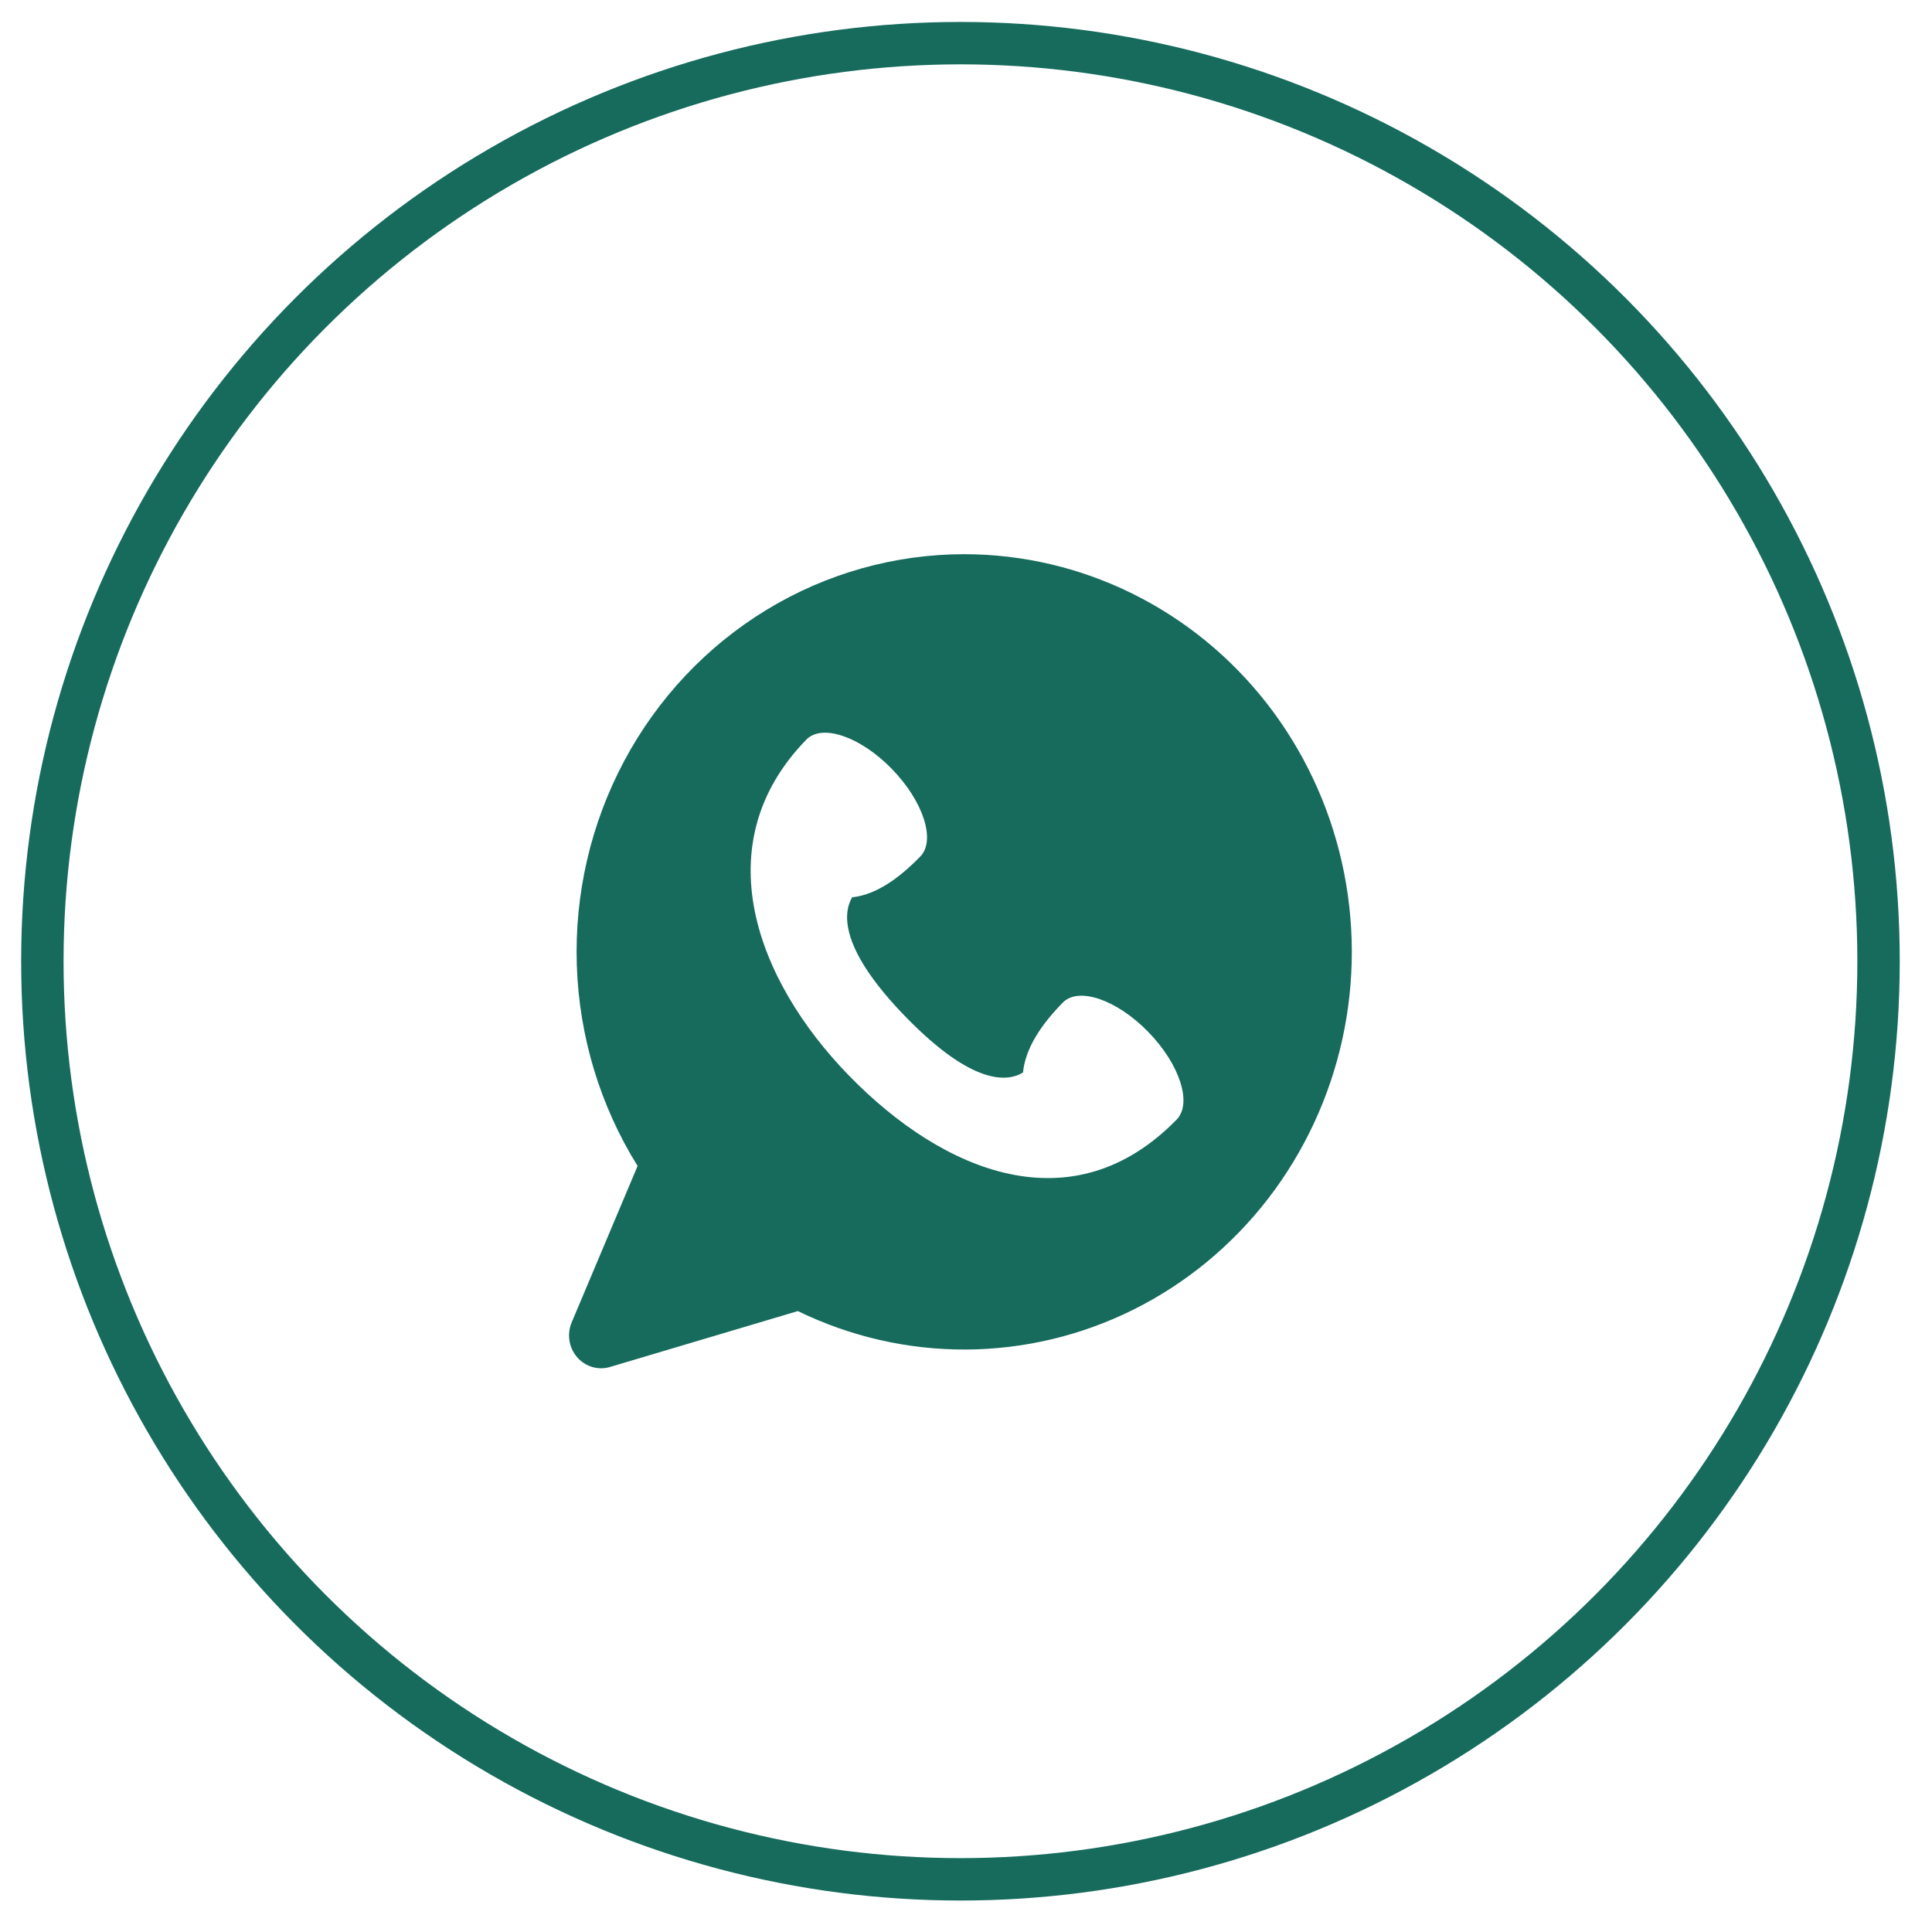
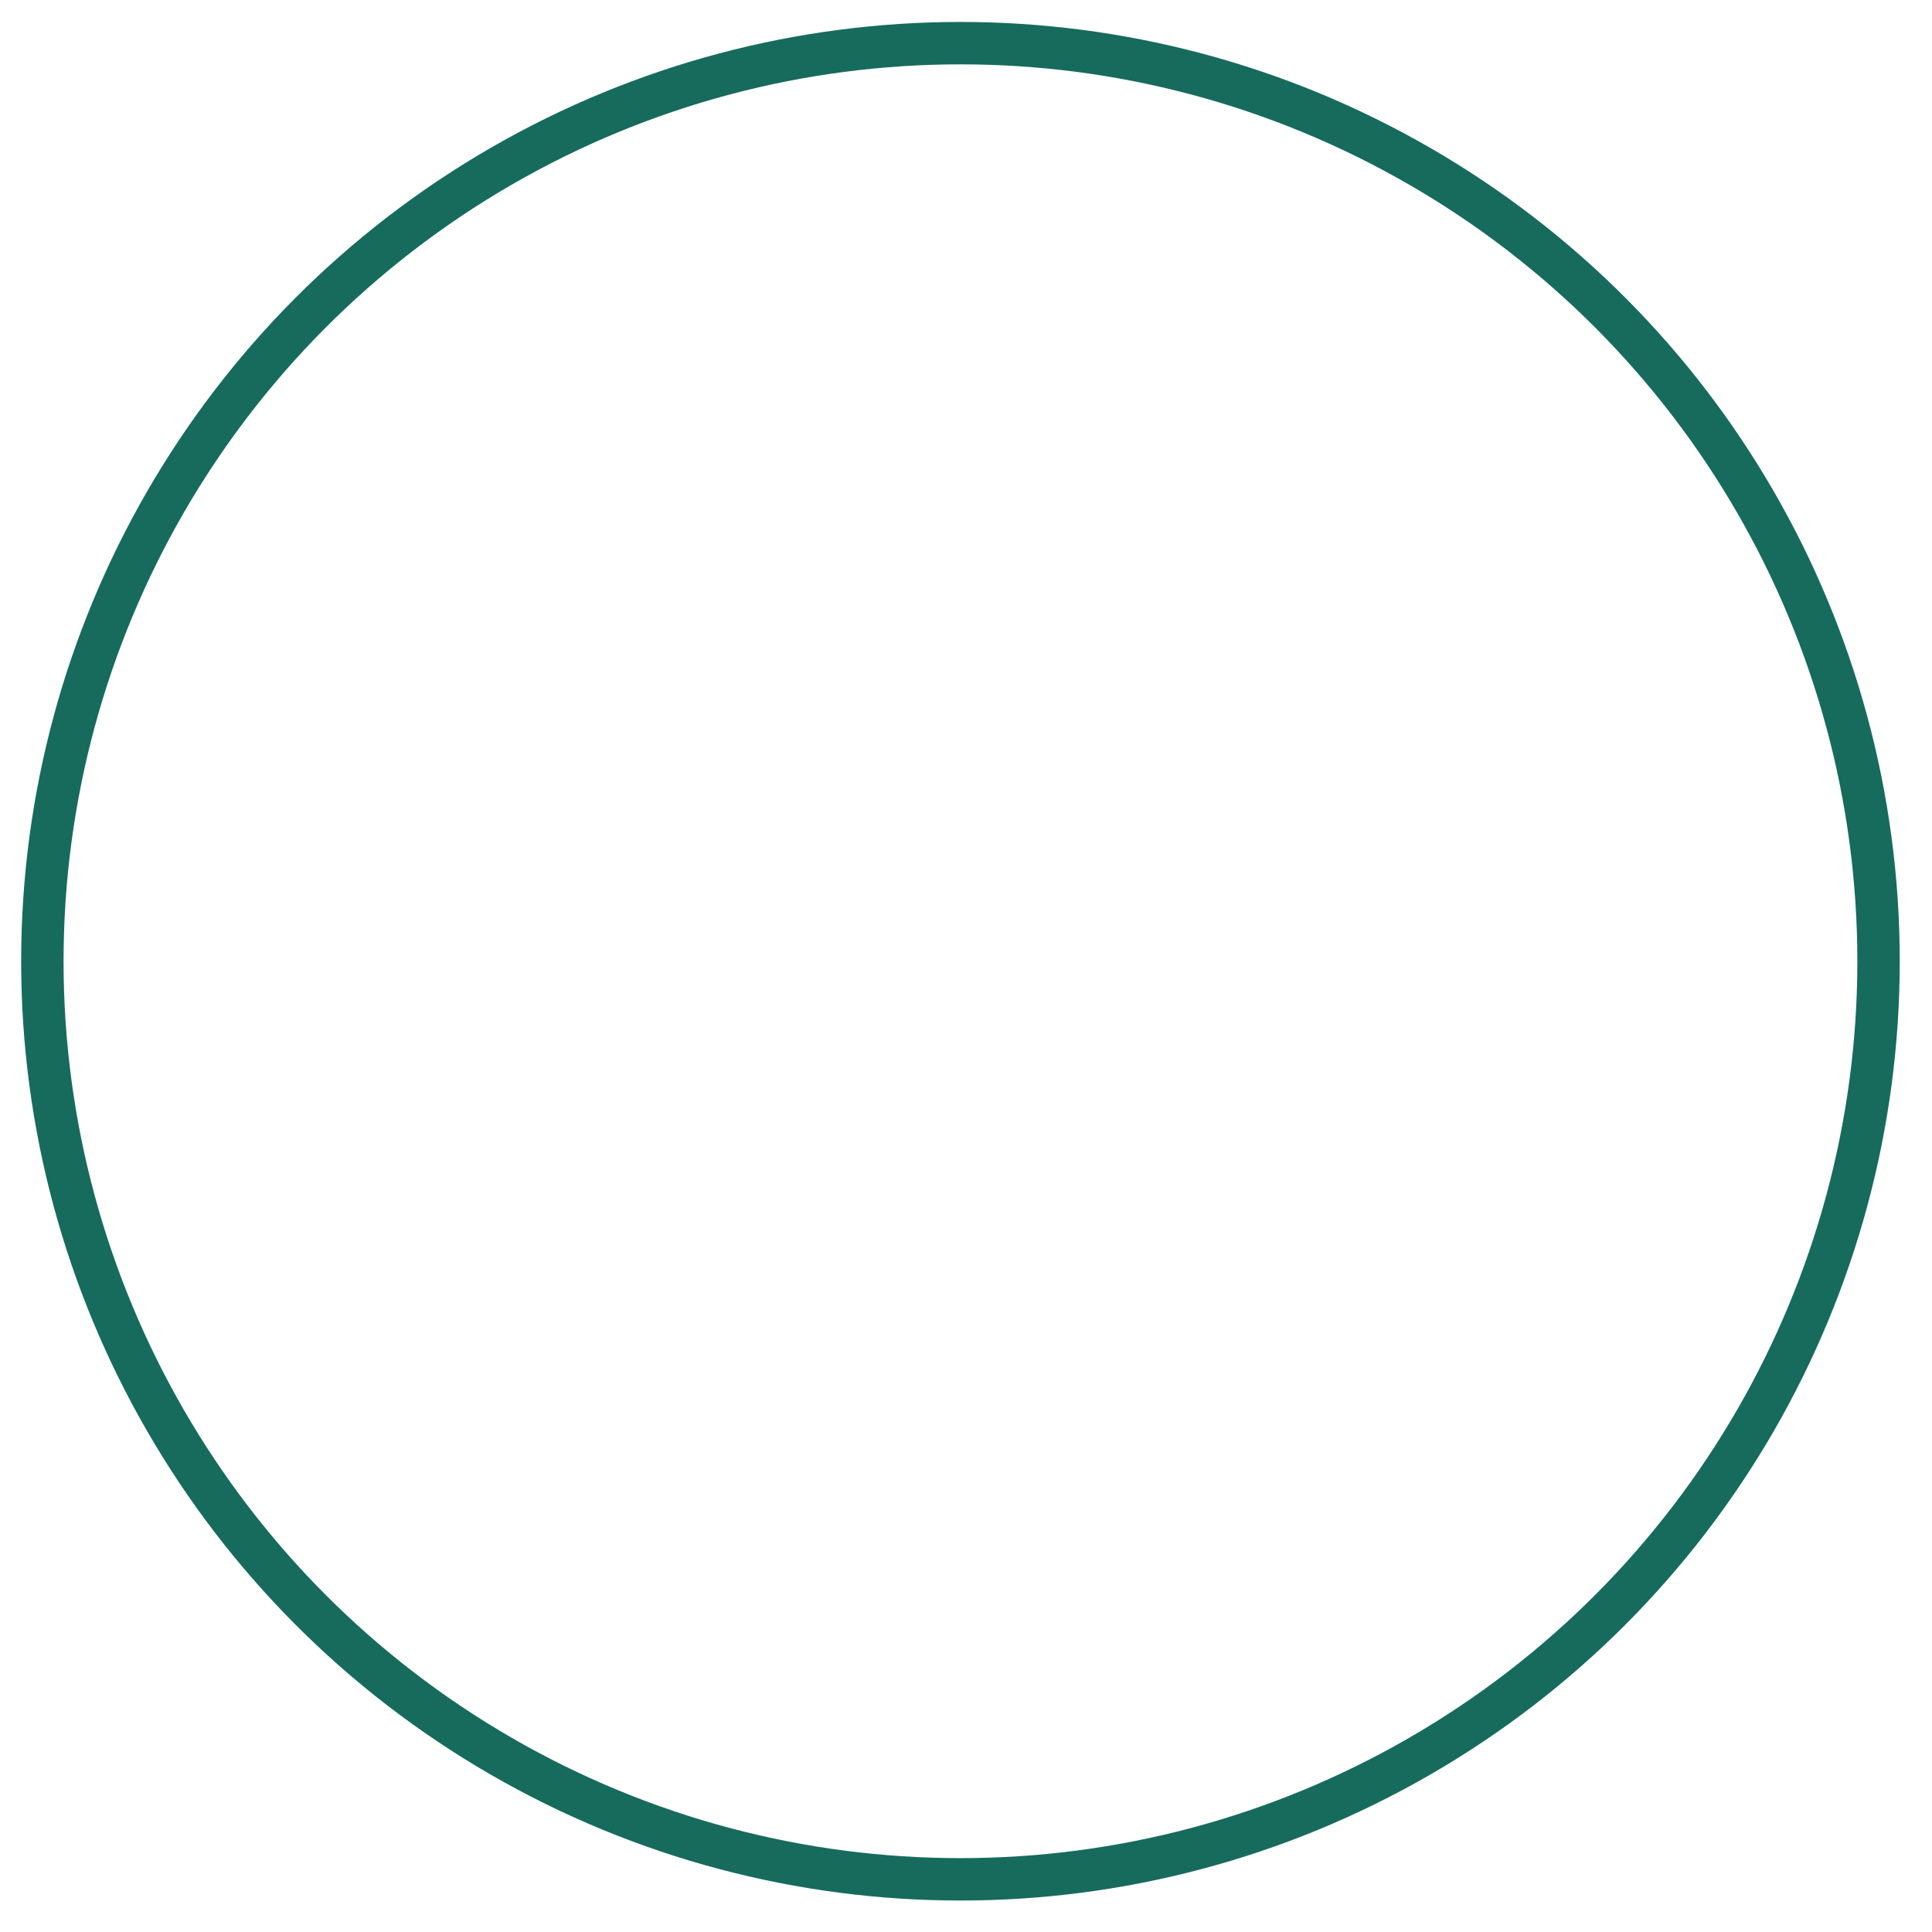
<svg xmlns="http://www.w3.org/2000/svg" width="54" height="54" viewBox="0 0 54 54" fill="none">
  <circle cx="26.845" cy="26.867" r="25.661" stroke="#166B5D" stroke-width="1.185" />
-   <path fill-rule="evenodd" clip-rule="evenodd" d="M26.953 15.49C25.01 15.49 23.102 16.026 21.43 17.042C19.758 18.058 18.383 19.516 17.449 21.265C16.515 23.013 16.057 24.986 16.122 26.979C16.188 28.971 16.774 30.909 17.821 32.589L15.979 36.96C15.911 37.12 15.89 37.296 15.916 37.468C15.943 37.641 16.017 37.801 16.129 37.932C16.241 38.063 16.387 38.158 16.551 38.207C16.714 38.256 16.887 38.256 17.05 38.207L22.3 36.645C23.768 37.36 25.374 37.727 26.999 37.72C28.624 37.712 30.227 37.329 31.688 36.6C33.149 35.871 34.432 34.813 35.441 33.507C36.45 32.2 37.16 30.677 37.518 29.051C37.876 27.425 37.872 25.738 37.508 24.113C37.143 22.488 36.427 20.969 35.413 19.666C34.398 18.364 33.111 17.313 31.647 16.59C30.183 15.867 28.578 15.491 26.953 15.49ZM28.592 29.978C28.148 30.247 27.174 30.329 25.324 28.432C23.474 26.534 23.554 25.537 23.817 25.08C24.485 25.01 25.127 24.55 25.722 23.94C26.163 23.488 25.805 22.392 24.926 21.49C24.046 20.587 22.977 20.222 22.537 20.673C19.704 23.578 21.123 27.389 23.732 30.066C26.376 32.779 29.988 34.266 32.889 31.291C33.329 30.839 32.973 29.743 32.093 28.841C31.212 27.938 30.143 27.573 29.704 28.024C29.108 28.634 28.66 29.292 28.593 29.978" fill="#166B5D" />
</svg>